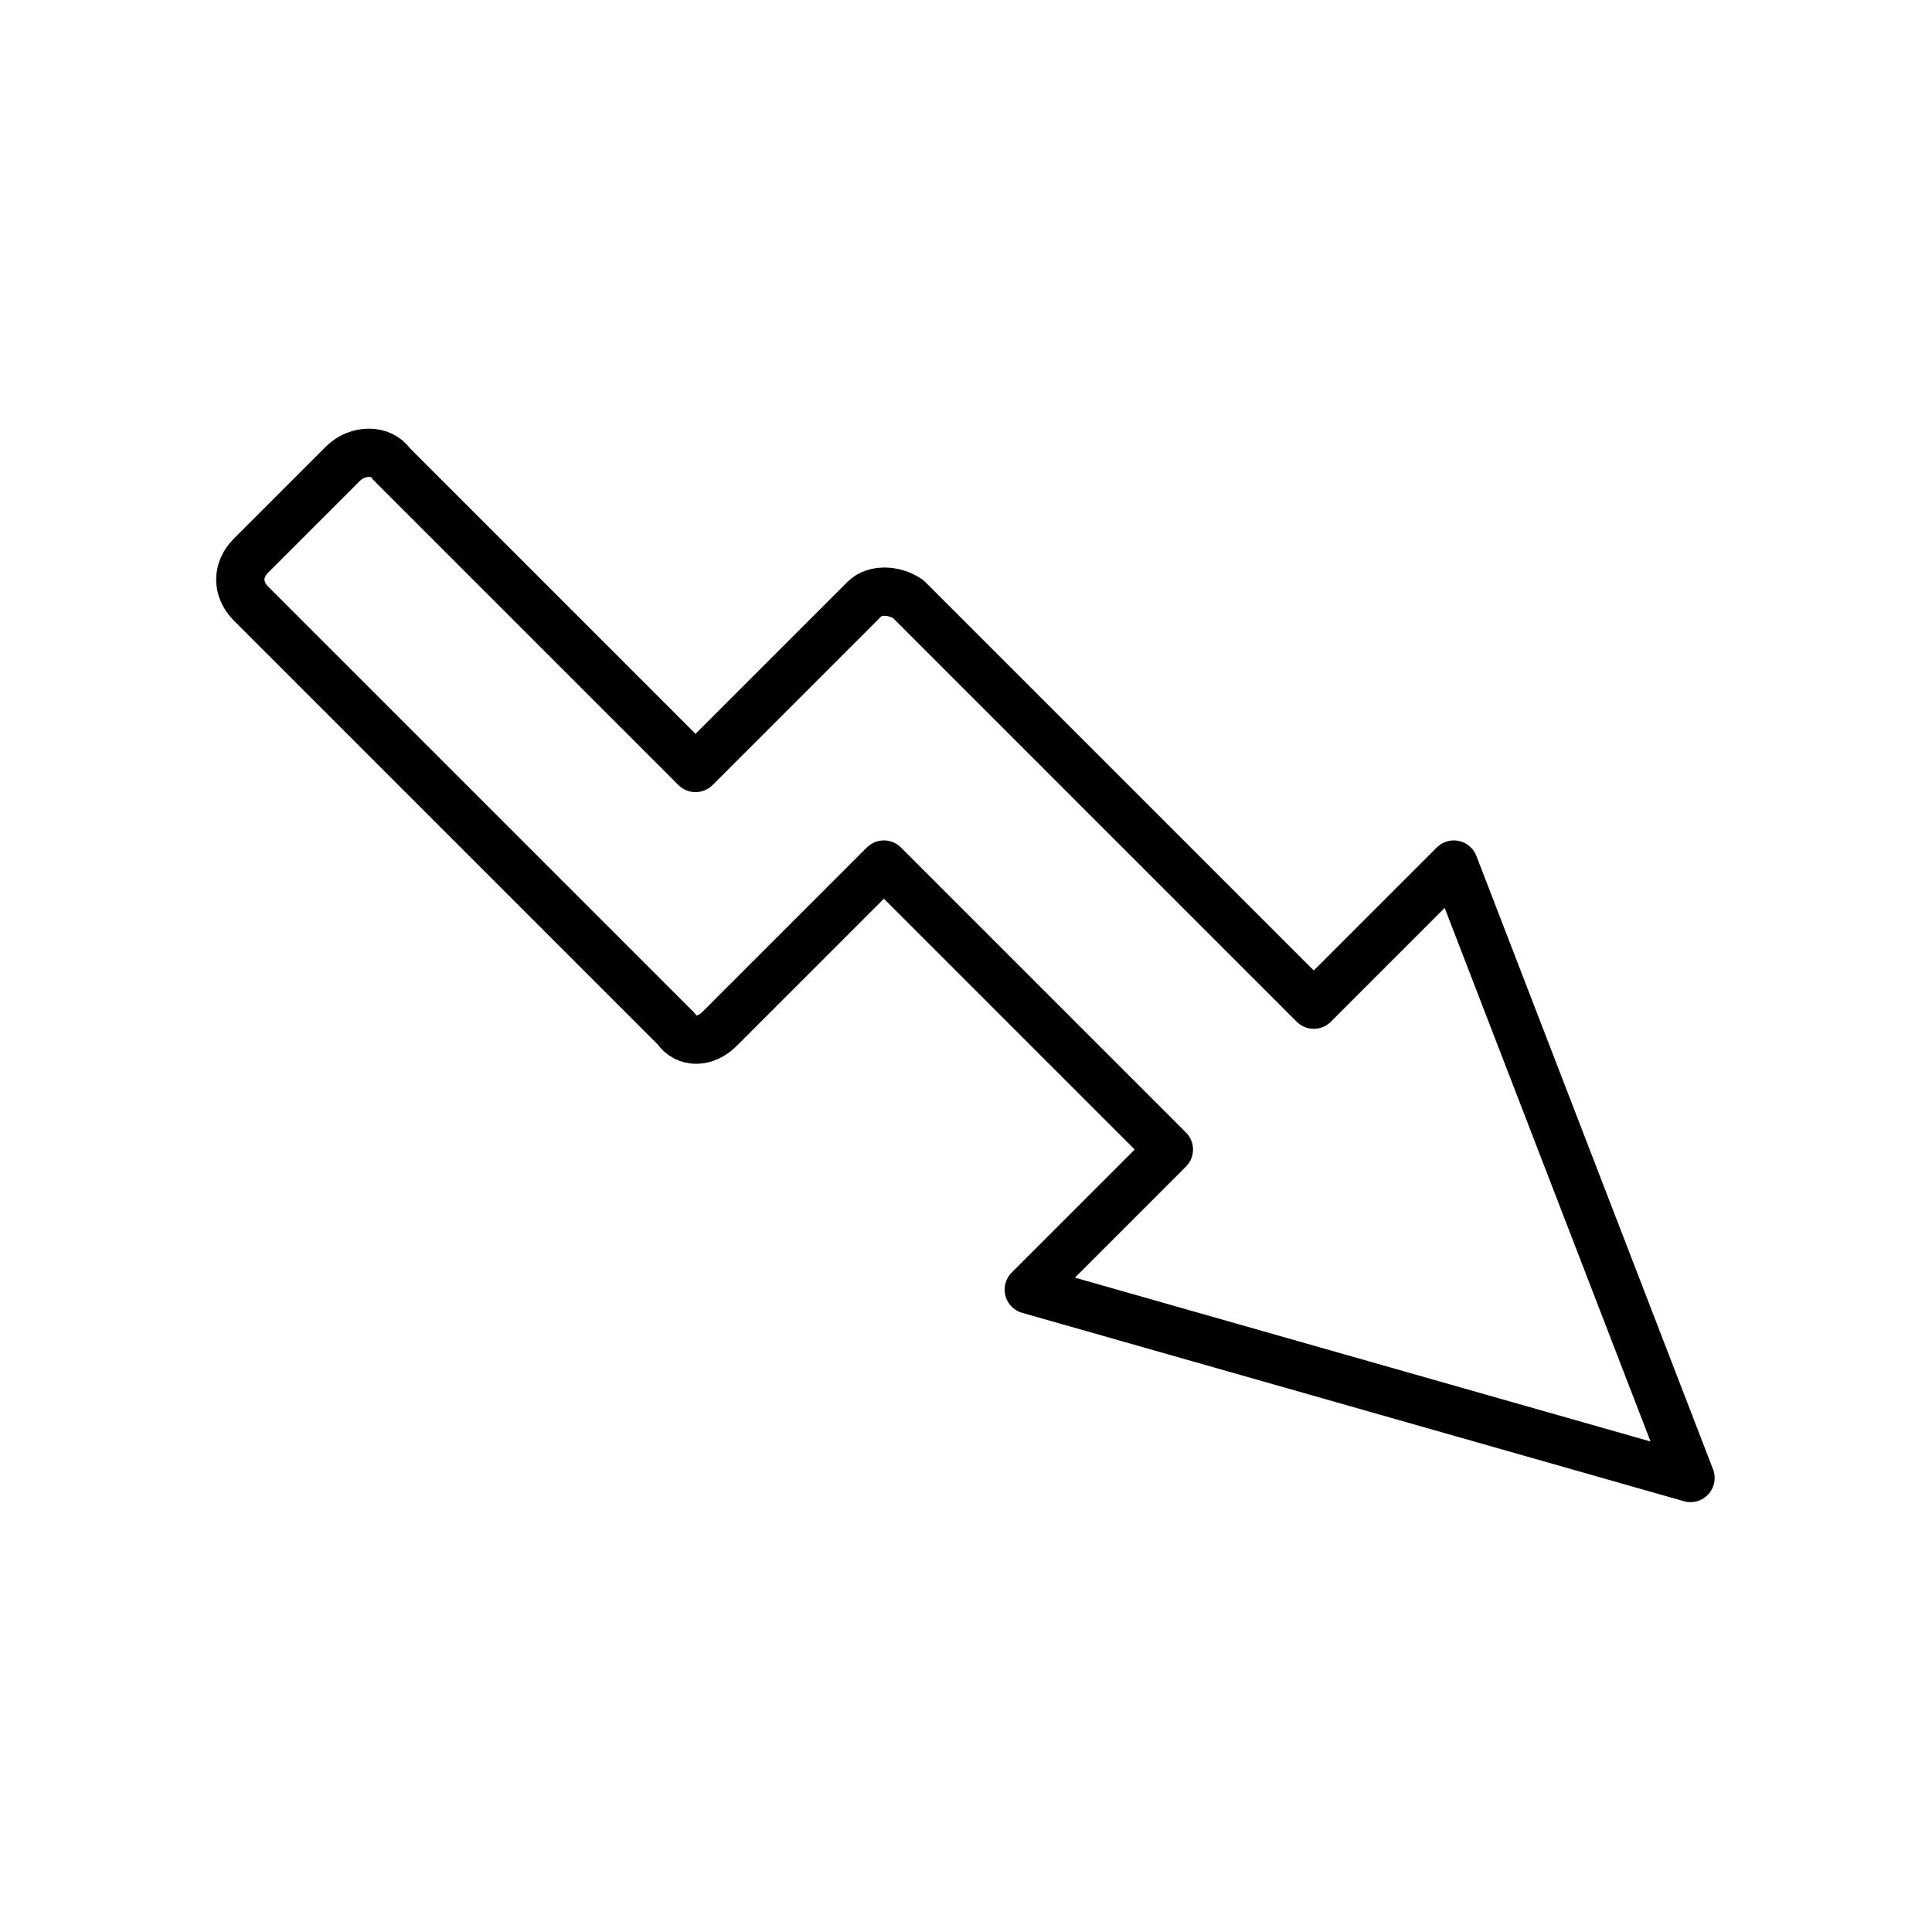
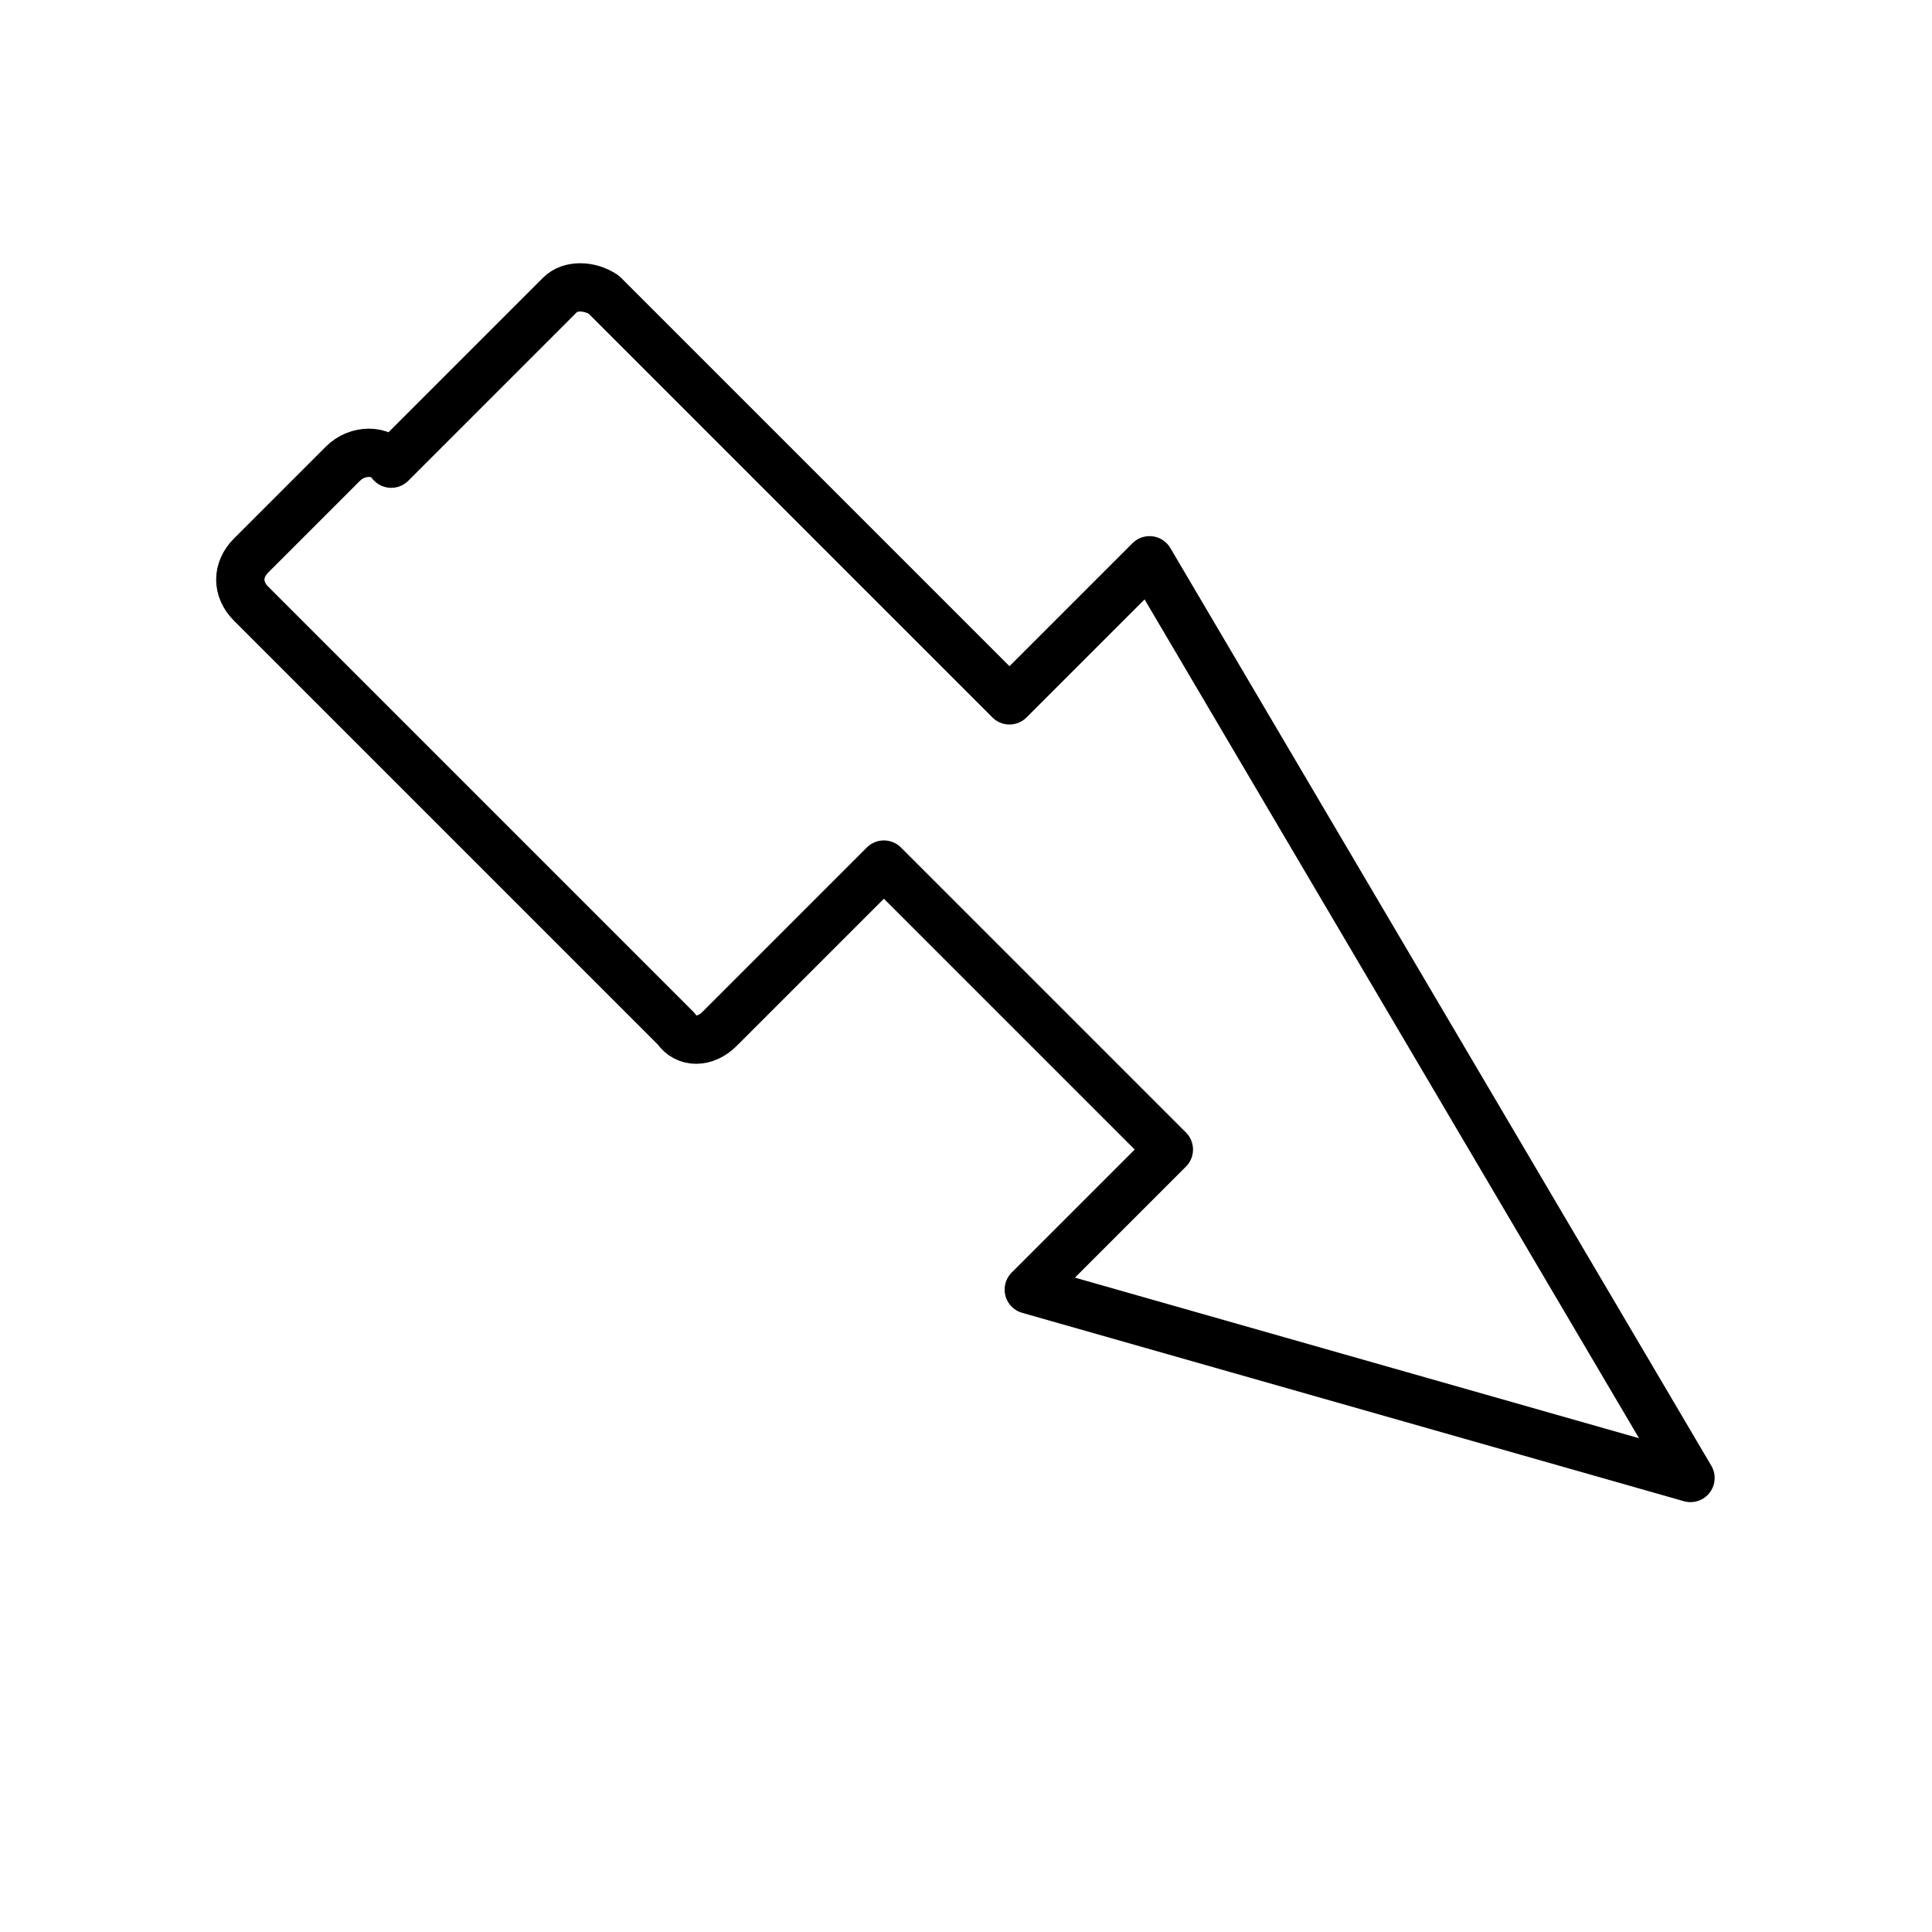
<svg xmlns="http://www.w3.org/2000/svg" version="1.1" id="Livello_1" x="0px" y="0px" viewBox="0 0 40 40" style="enable-background:new 0 0 40 40;" xml:space="preserve">
  <style type="text/css">
	.st0{fill:none;stroke:#000000;stroke-linecap:round;stroke-linejoin:round;stroke-miterlimit:10;}
</style>
  <g>
-     <path class="st0" d="M8.1,9.6l6.3,6.3l3.5-3.5c0.2-0.2,0.6-0.2,0.9,0l8.4,8.4l2.9-2.9L35,30.6l-13.7-3.9l2.9-2.9l-5.9-5.9l-3.4,3.4   c-0.3,0.3-0.7,0.3-0.9,0l-8.8-8.8c-0.3-0.3-0.3-0.7,0-1l1.9-1.9C7.4,9.3,7.9,9.3,8.1,9.6z" />
+     <path class="st0" d="M8.1,9.6l3.5-3.5c0.2-0.2,0.6-0.2,0.9,0l8.4,8.4l2.9-2.9L35,30.6l-13.7-3.9l2.9-2.9l-5.9-5.9l-3.4,3.4   c-0.3,0.3-0.7,0.3-0.9,0l-8.8-8.8c-0.3-0.3-0.3-0.7,0-1l1.9-1.9C7.4,9.3,7.9,9.3,8.1,9.6z" />
  </g>
</svg>